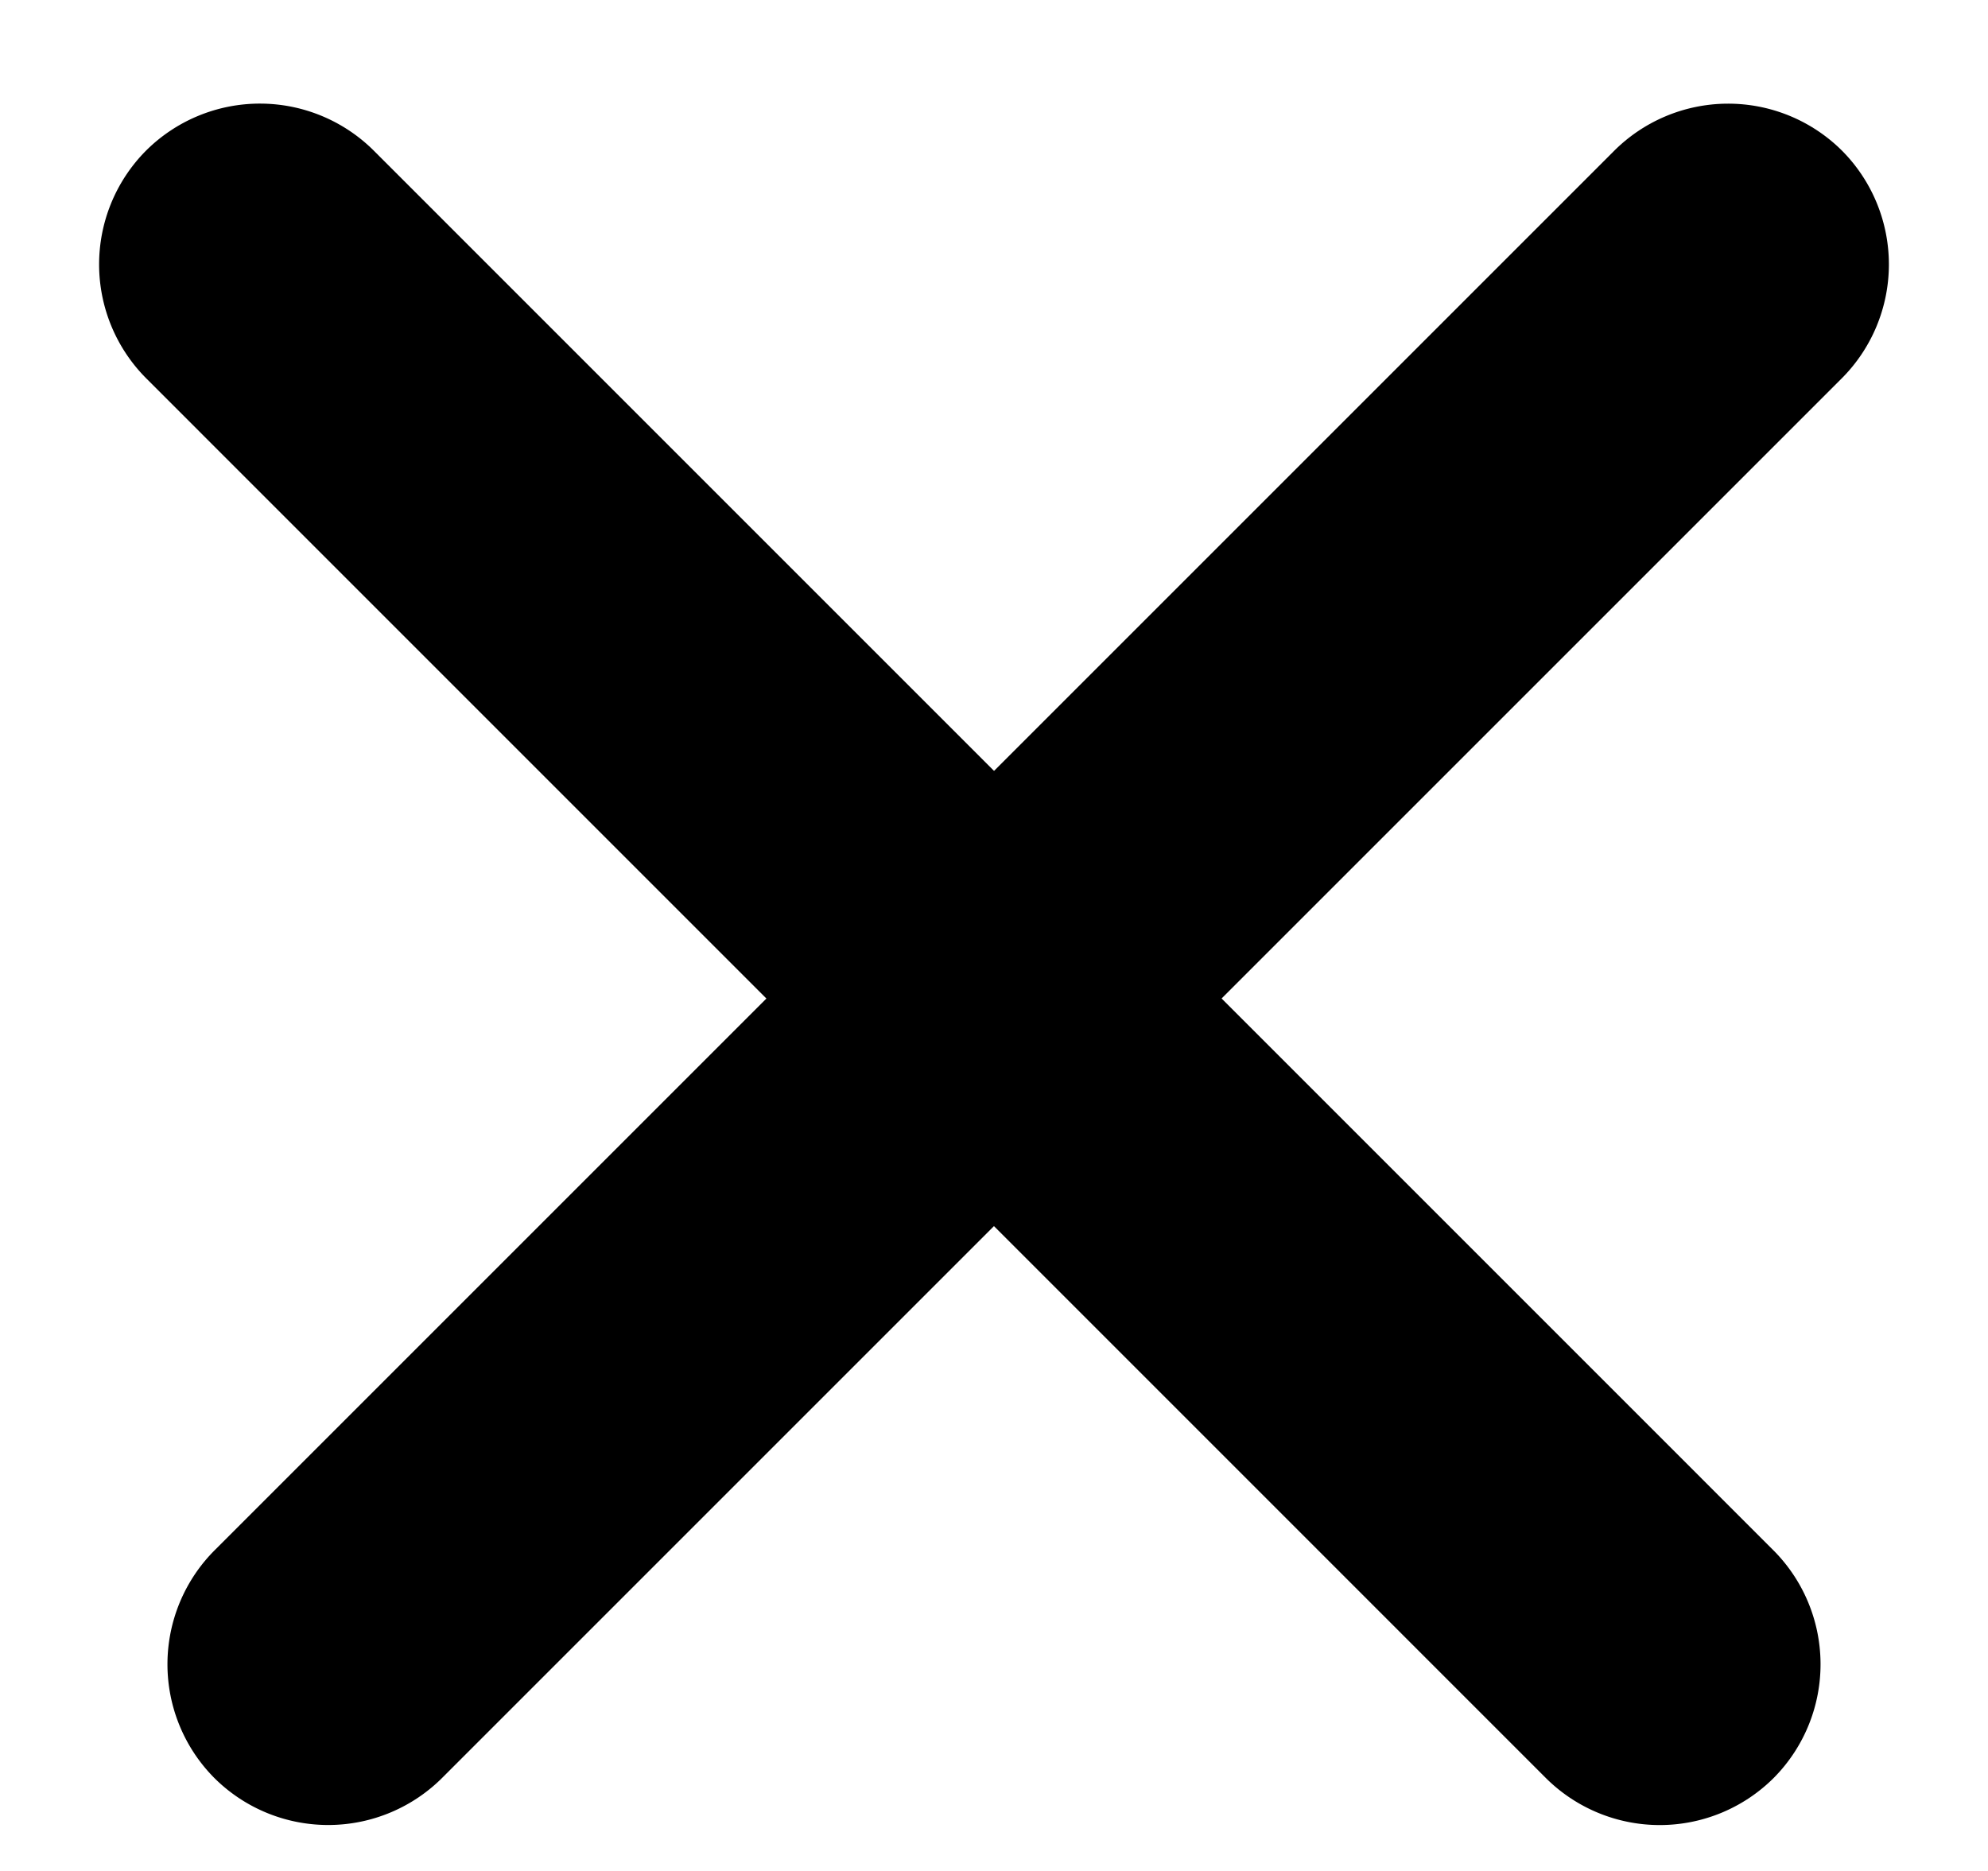
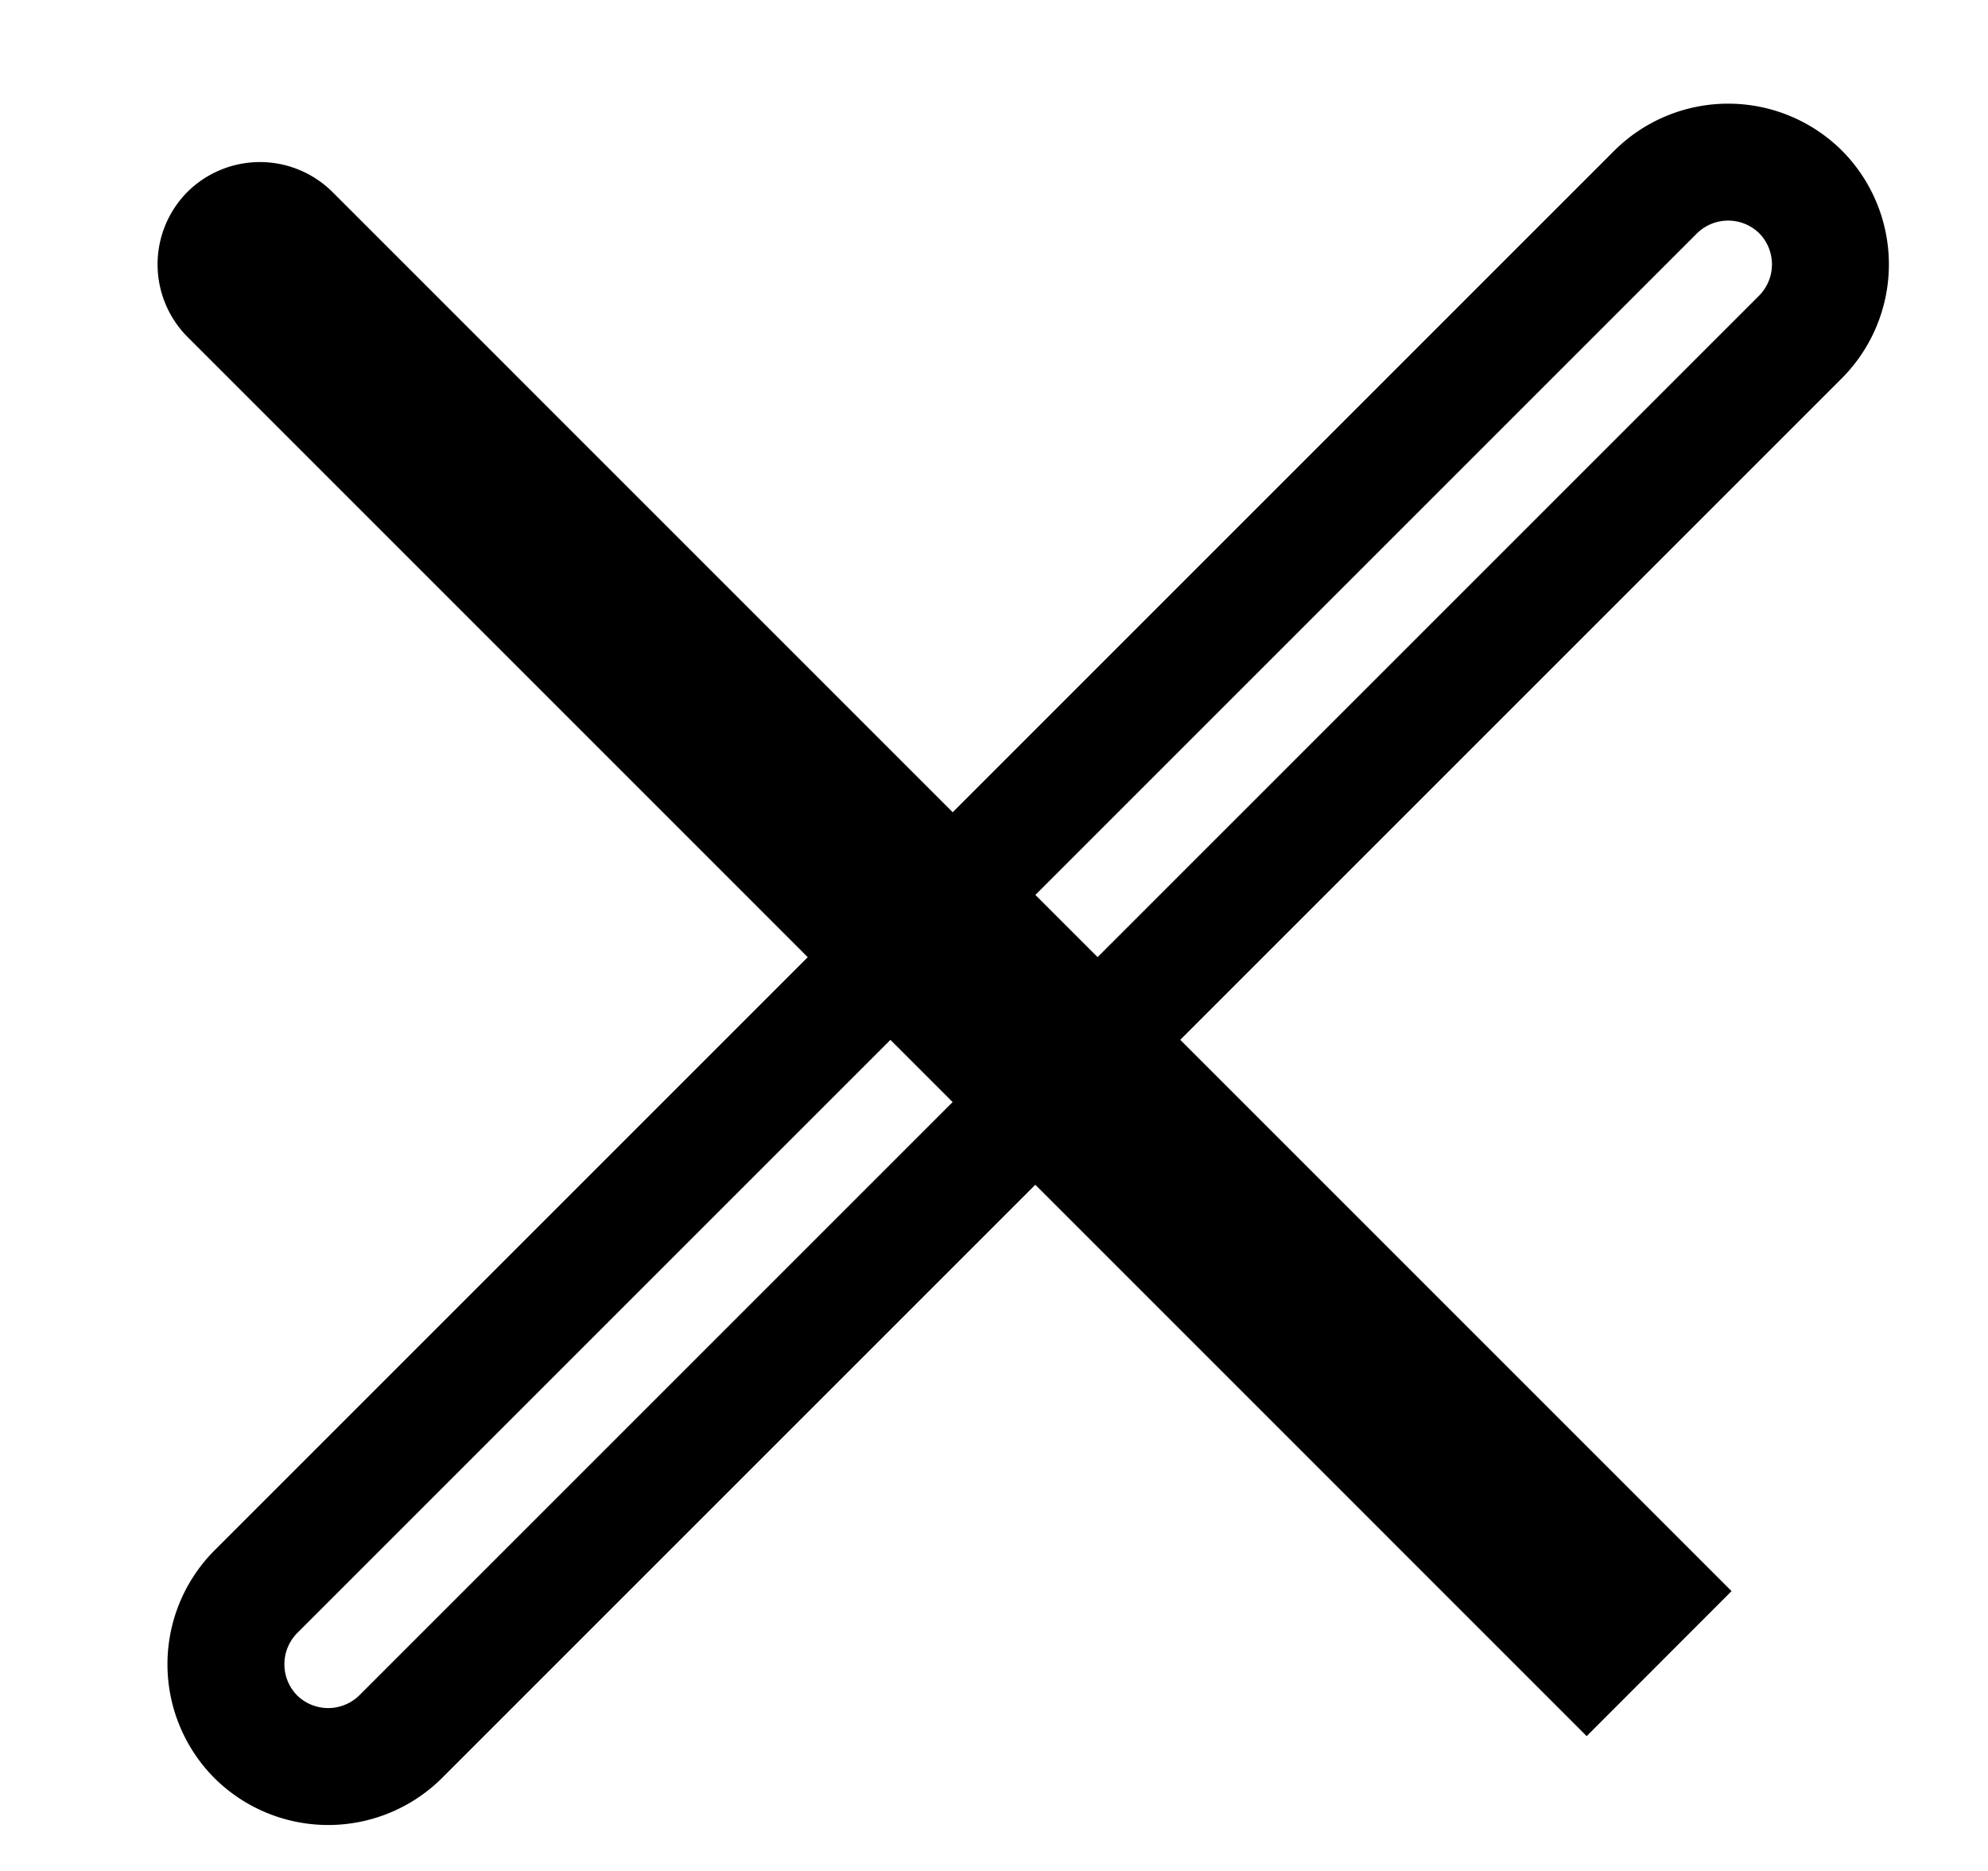
<svg xmlns="http://www.w3.org/2000/svg" width="17" height="16" viewBox="0 0 17 16">
  <g>
    <g>
      <g>
-         <path fill="#000" d="M14.152 1.648L2.193 13.607a.88.88 0 0 0-.006 1.245.88.88 0 0 0 1.245-.006l11.96-11.96a.88.88 0 0 0 .006-1.244.88.88 0 0 0-1.246.006z" />
        <path fill="none" stroke="#000" stroke-miterlimit="50" d="M14.152 1.648v0L2.193 13.607a.88.88 0 0 0-.006 1.245.88.88 0 0 0 1.245-.006l11.96-11.96a.88.88 0 0 0 .006-1.244.88.88 0 0 0-1.246.006z" />
      </g>
      <g>
-         <path fill="#000" d="M14.807 13.607L2.848 1.647a.88.88 0 0 0-1.246-.005.88.88 0 0 0 .007 1.245l11.959 11.96a.88.88 0 0 0 1.245.005.88.88 0 0 0-.006-1.245z" />
-         <path fill="none" stroke="#000" stroke-miterlimit="50" d="M14.807 13.607v0L2.848 1.647a.88.88 0 0 0-1.246-.005.88.88 0 0 0 .007 1.245l11.959 11.96a.88.88 0 0 0 1.245.005.88.88 0 0 0-.006-1.245z" />
+         <path fill="#000" d="M14.807 13.607L2.848 1.647a.88.88 0 0 0-1.246-.005.88.88 0 0 0 .007 1.245l11.959 11.96z" />
      </g>
    </g>
  </g>
</svg>